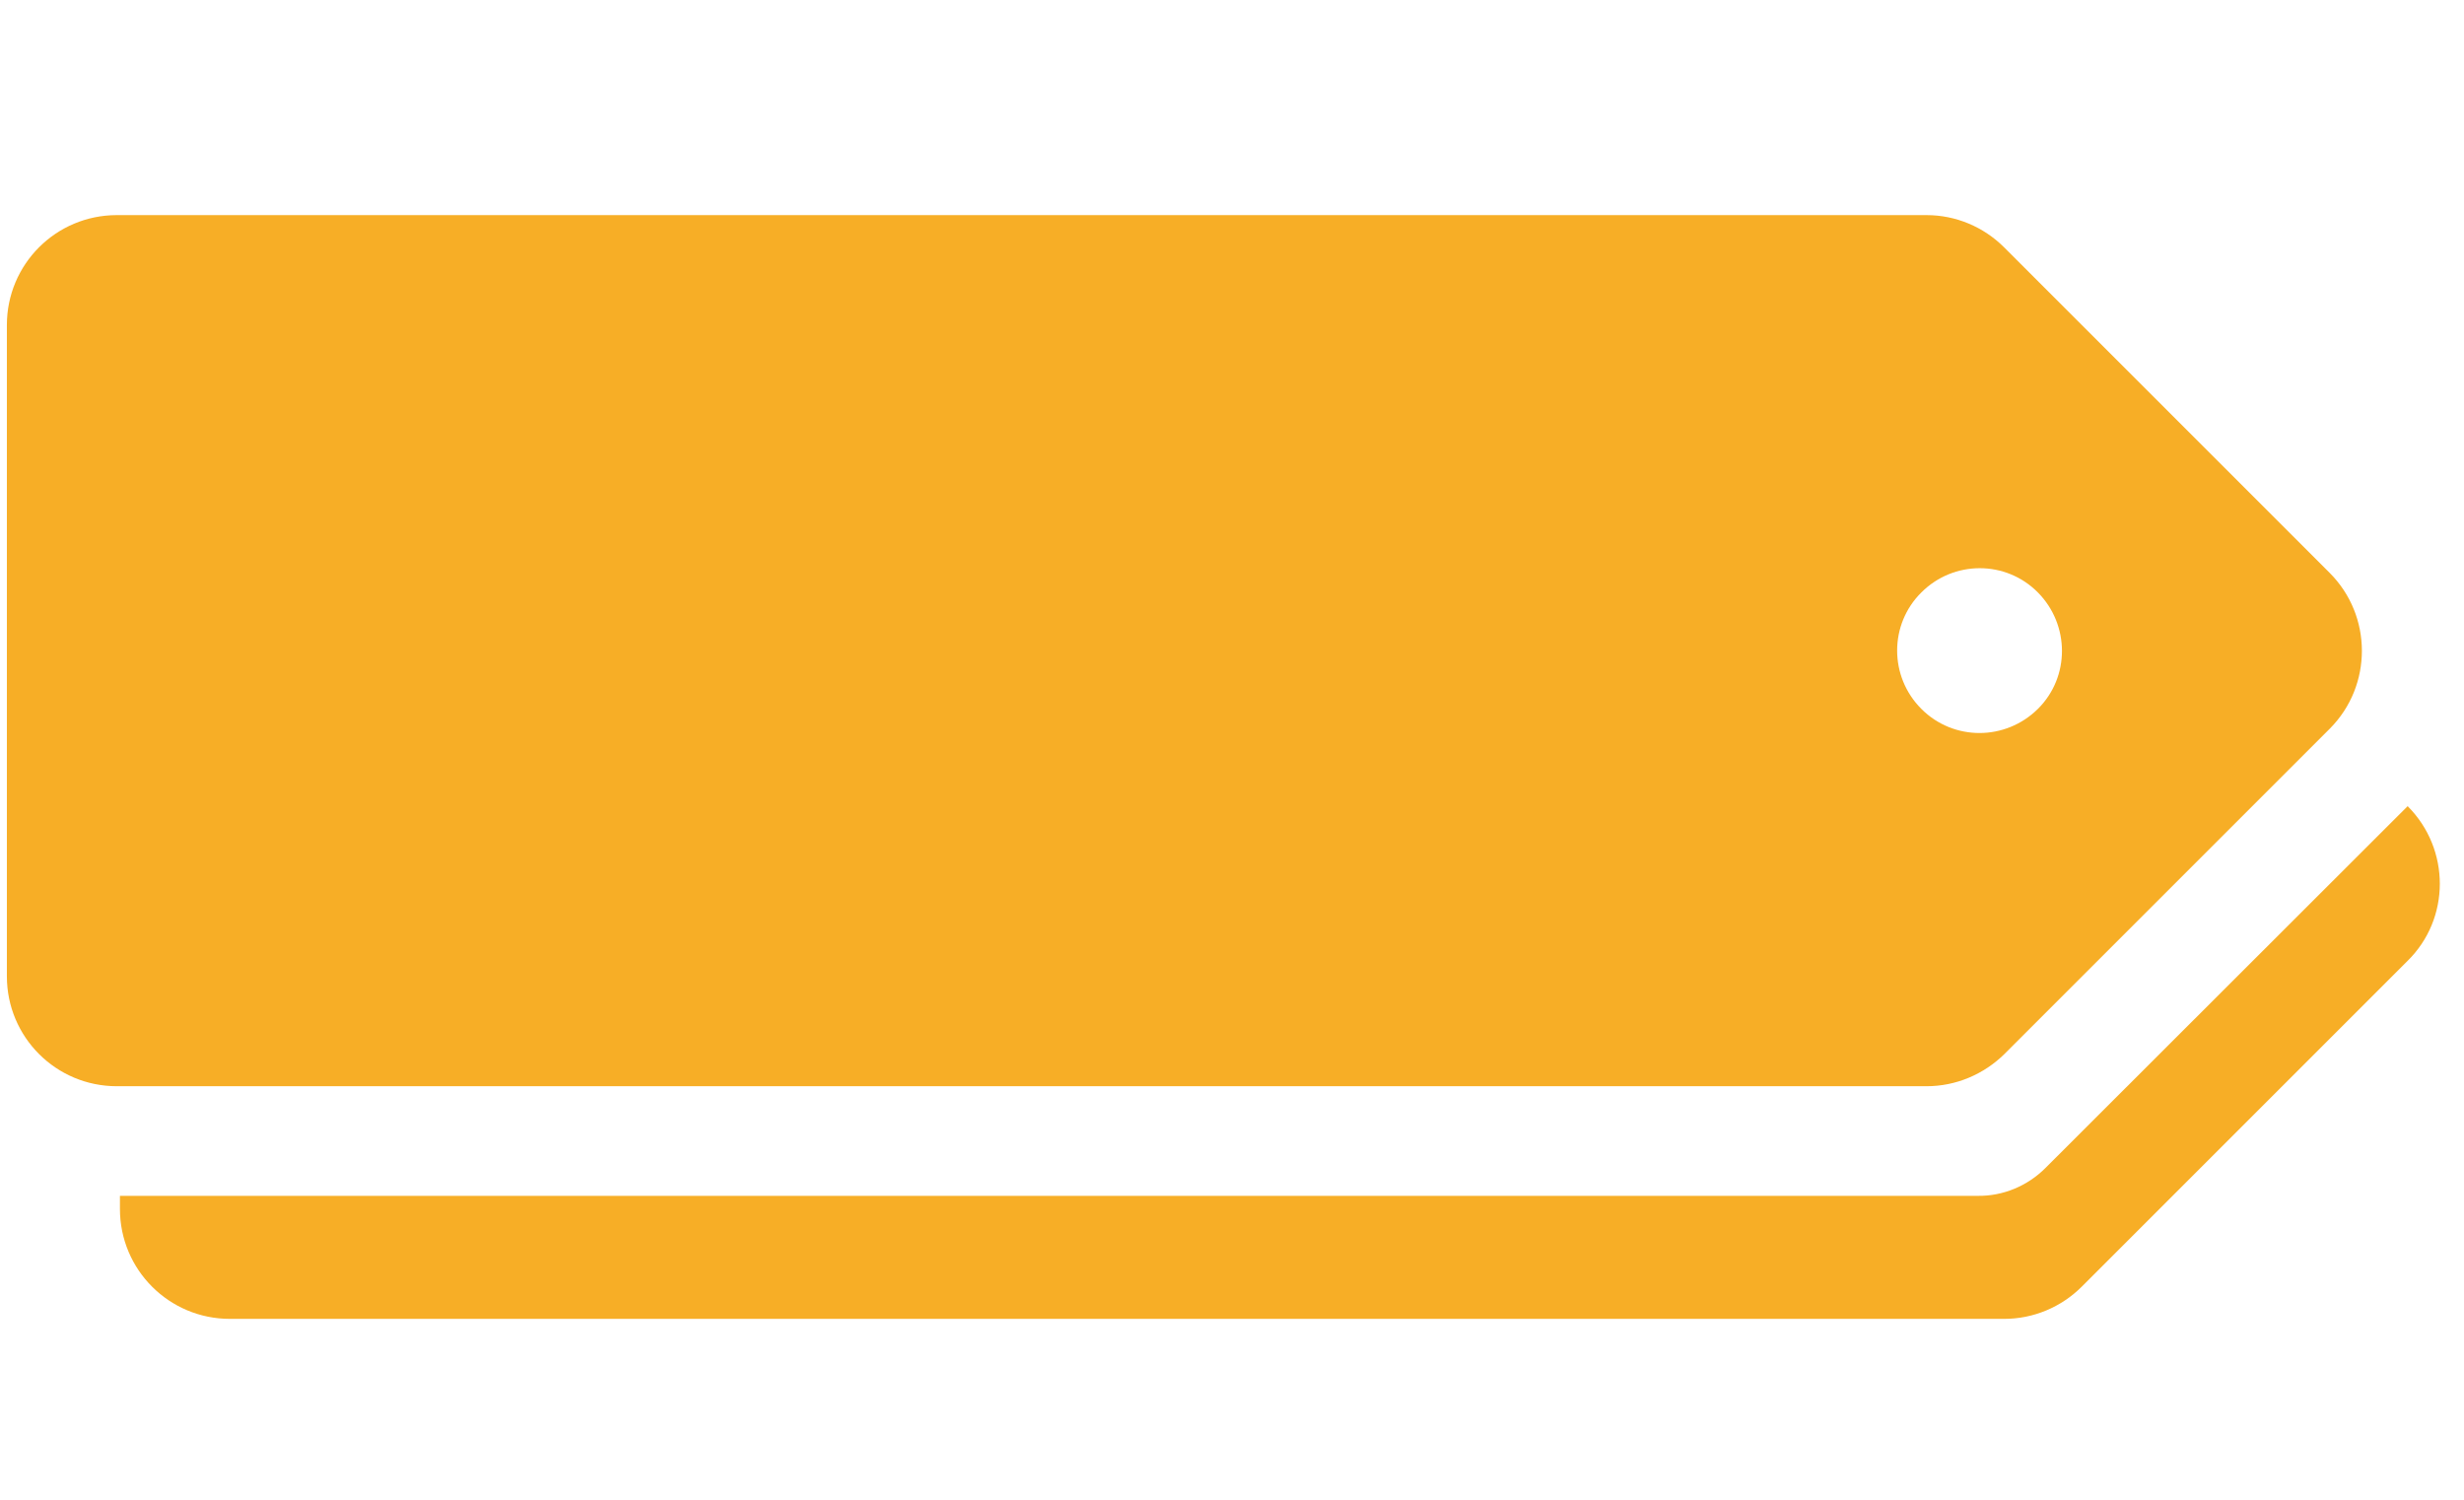
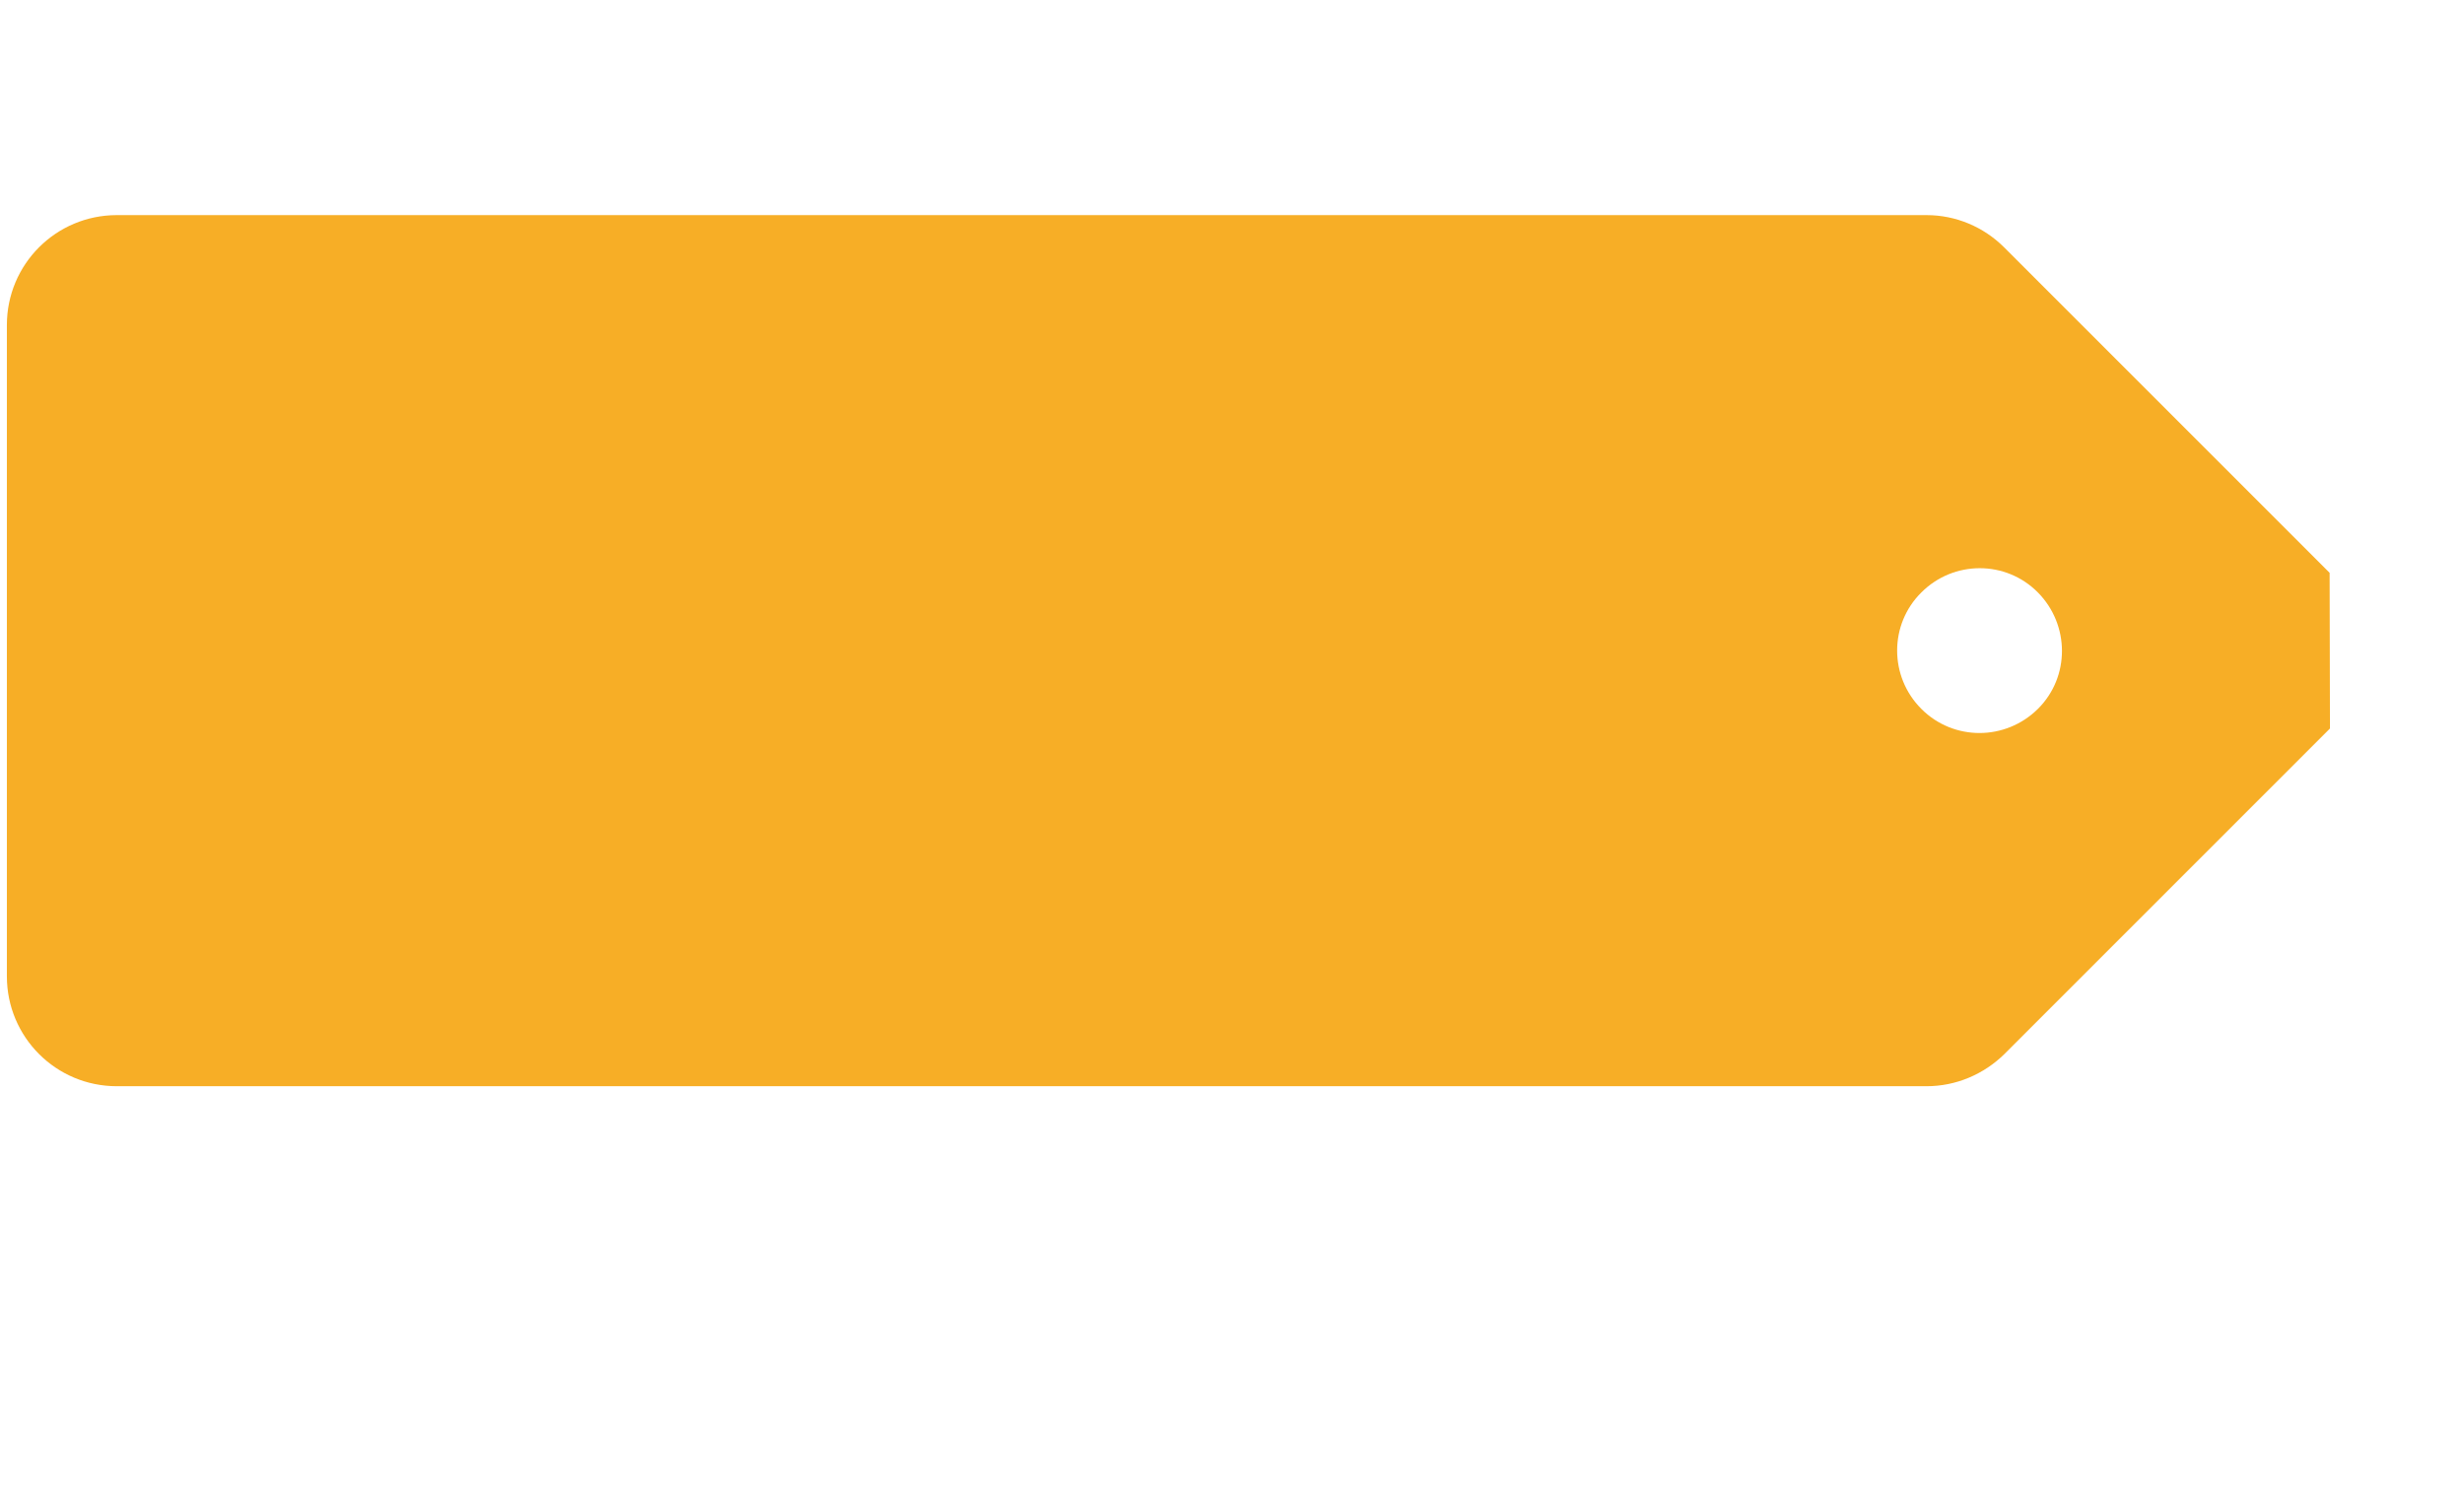
<svg xmlns="http://www.w3.org/2000/svg" xmlns:ns1="http://sodipodi.sourceforge.net/DTD/sodipodi-0.dtd" xmlns:ns2="http://www.inkscape.org/namespaces/inkscape" version="1.1" id="Capa_1" x="0px" y="0px" viewBox="0 0 717 436.4" style="enable-background:new 0 0 717 436.4;" xml:space="preserve" ns1:docname="tag-orange.svg" ns2:version="0.92.4 (unknown)">
  <defs id="defs17" />
  <ns1:namedview pagecolor="#ffffff" bordercolor="#666666" borderopacity="1" objecttolerance="10" gridtolerance="10" guidetolerance="10" ns2:pageopacity="0" ns2:pageshadow="2" ns2:window-width="1920" ns2:window-height="1025" id="namedview15" showgrid="false" ns2:zoom="0.44490934" ns2:cx="358.5" ns2:cy="200.21881" ns2:window-x="0" ns2:window-y="27" ns2:window-maximized="1" ns2:current-layer="Capa_1" />
  <g id="g6" style="fill:#f7ae26;fill-opacity:1">
    <g id="g4" style="fill:#f7ae26;fill-opacity:1">
-       <path d="M677.9,166.7L583.2,72c-6-6-14.1-9.4-22.6-9.4L34,62.6c-17.7,0-32,14.3-32,32l0,189.5c0,17.7,14.3,32,32,32l526.6,0    c8.5,0,16.6-3.4,22.7-9.4l94.7-94.7C690.4,199.5,690.4,179.2,677.9,166.7z M559.1,206.3c-9.4-9.4-9.4-24.6,0-33.9    c9.4-9.4,24.6-9.4,33.9,0s9.4,24.6,0,33.9S568.5,215.7,559.1,206.3z" id="path2" style="fill:#f7ae26;fill-opacity:1" />
+       <path d="M677.9,166.7L583.2,72c-6-6-14.1-9.4-22.6-9.4L34,62.6c-17.7,0-32,14.3-32,32l0,189.5c0,17.7,14.3,32,32,32l526.6,0    c8.5,0,16.6-3.4,22.7-9.4l94.7-94.7z M559.1,206.3c-9.4-9.4-9.4-24.6,0-33.9    c9.4-9.4,24.6-9.4,33.9,0s9.4,24.6,0,33.9S568.5,215.7,559.1,206.3z" id="path2" style="fill:#f7ae26;fill-opacity:1" />
    </g>
  </g>
  <g id="g12" style="fill:#f7ae26;fill-opacity:1">
    <g id="g10" style="fill:#f7ae26;fill-opacity:1">
-       <path d="M700.6,234.6L595.2,339.9c-5.2,5.2-12.3,8.2-19.7,8.1H34.9v3.8c0,17.7,14.3,32,32,32l516.3,0c8.5,0,16.6-3.4,22.6-9.4    l94.7-94.7C713.1,267.4,713.1,247.1,700.6,234.6z" id="path8" style="fill:#f7ae26;fill-opacity:1" />
-     </g>
+       </g>
  </g>
</svg>